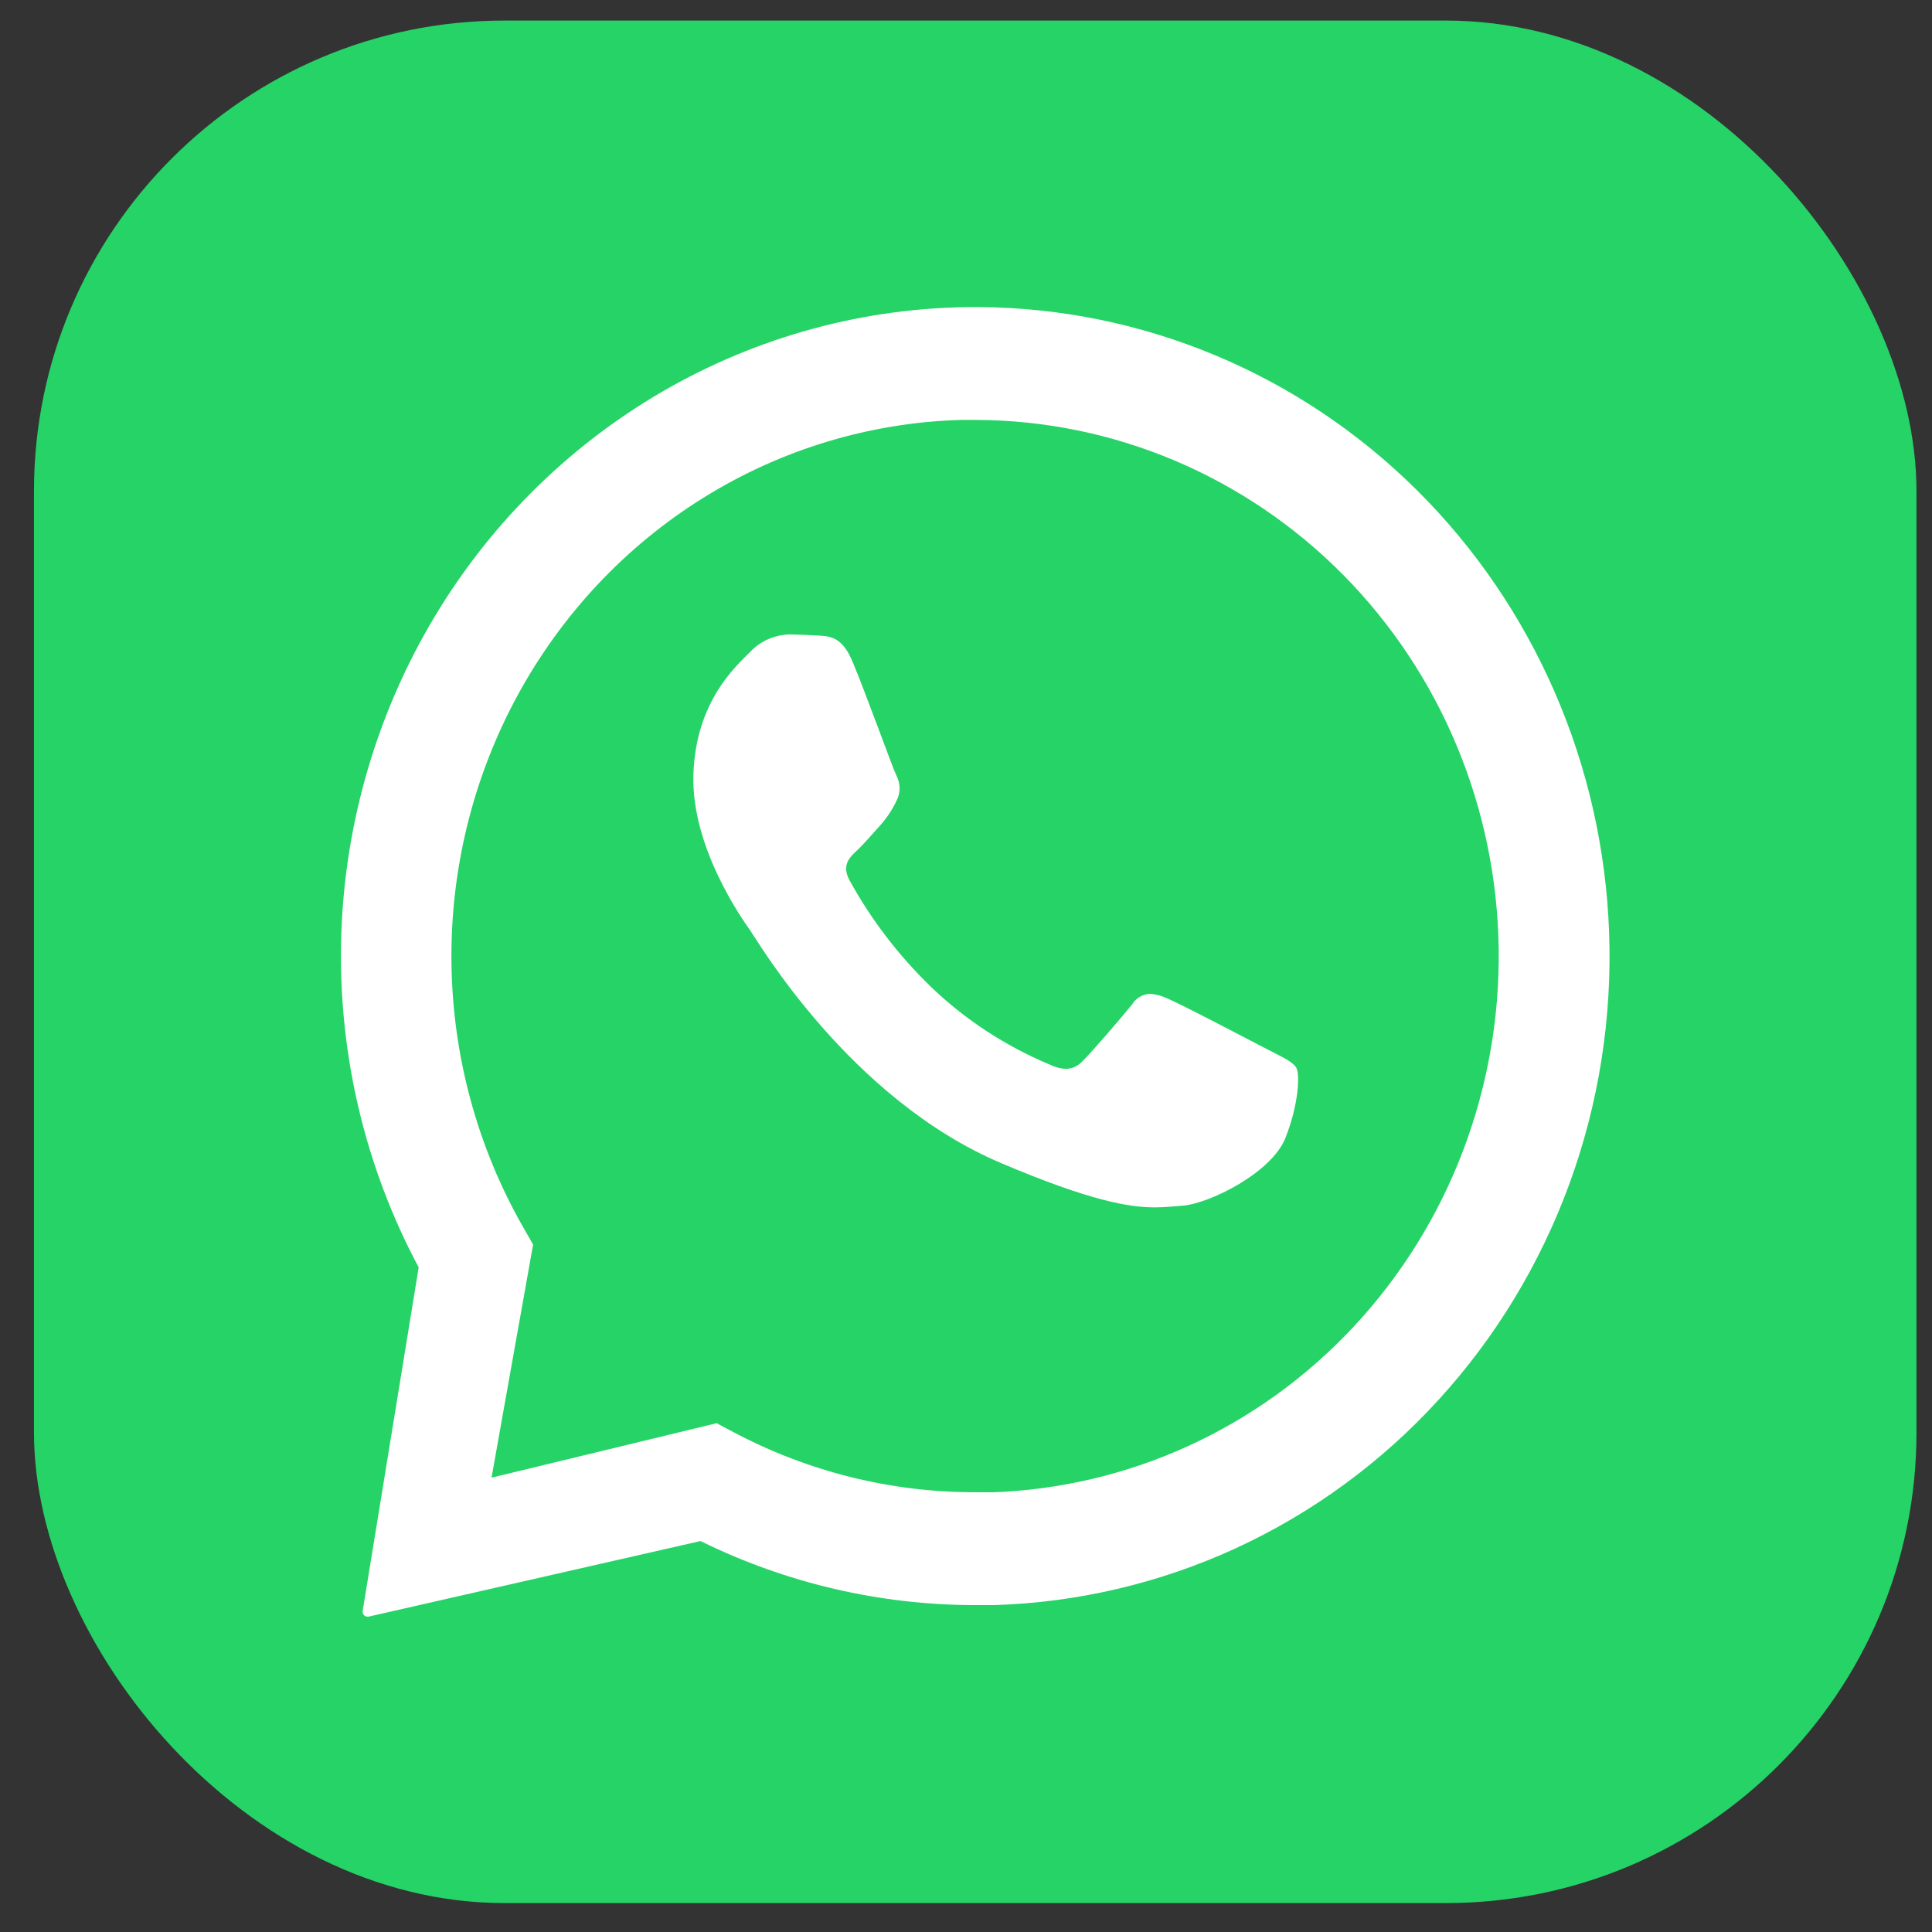
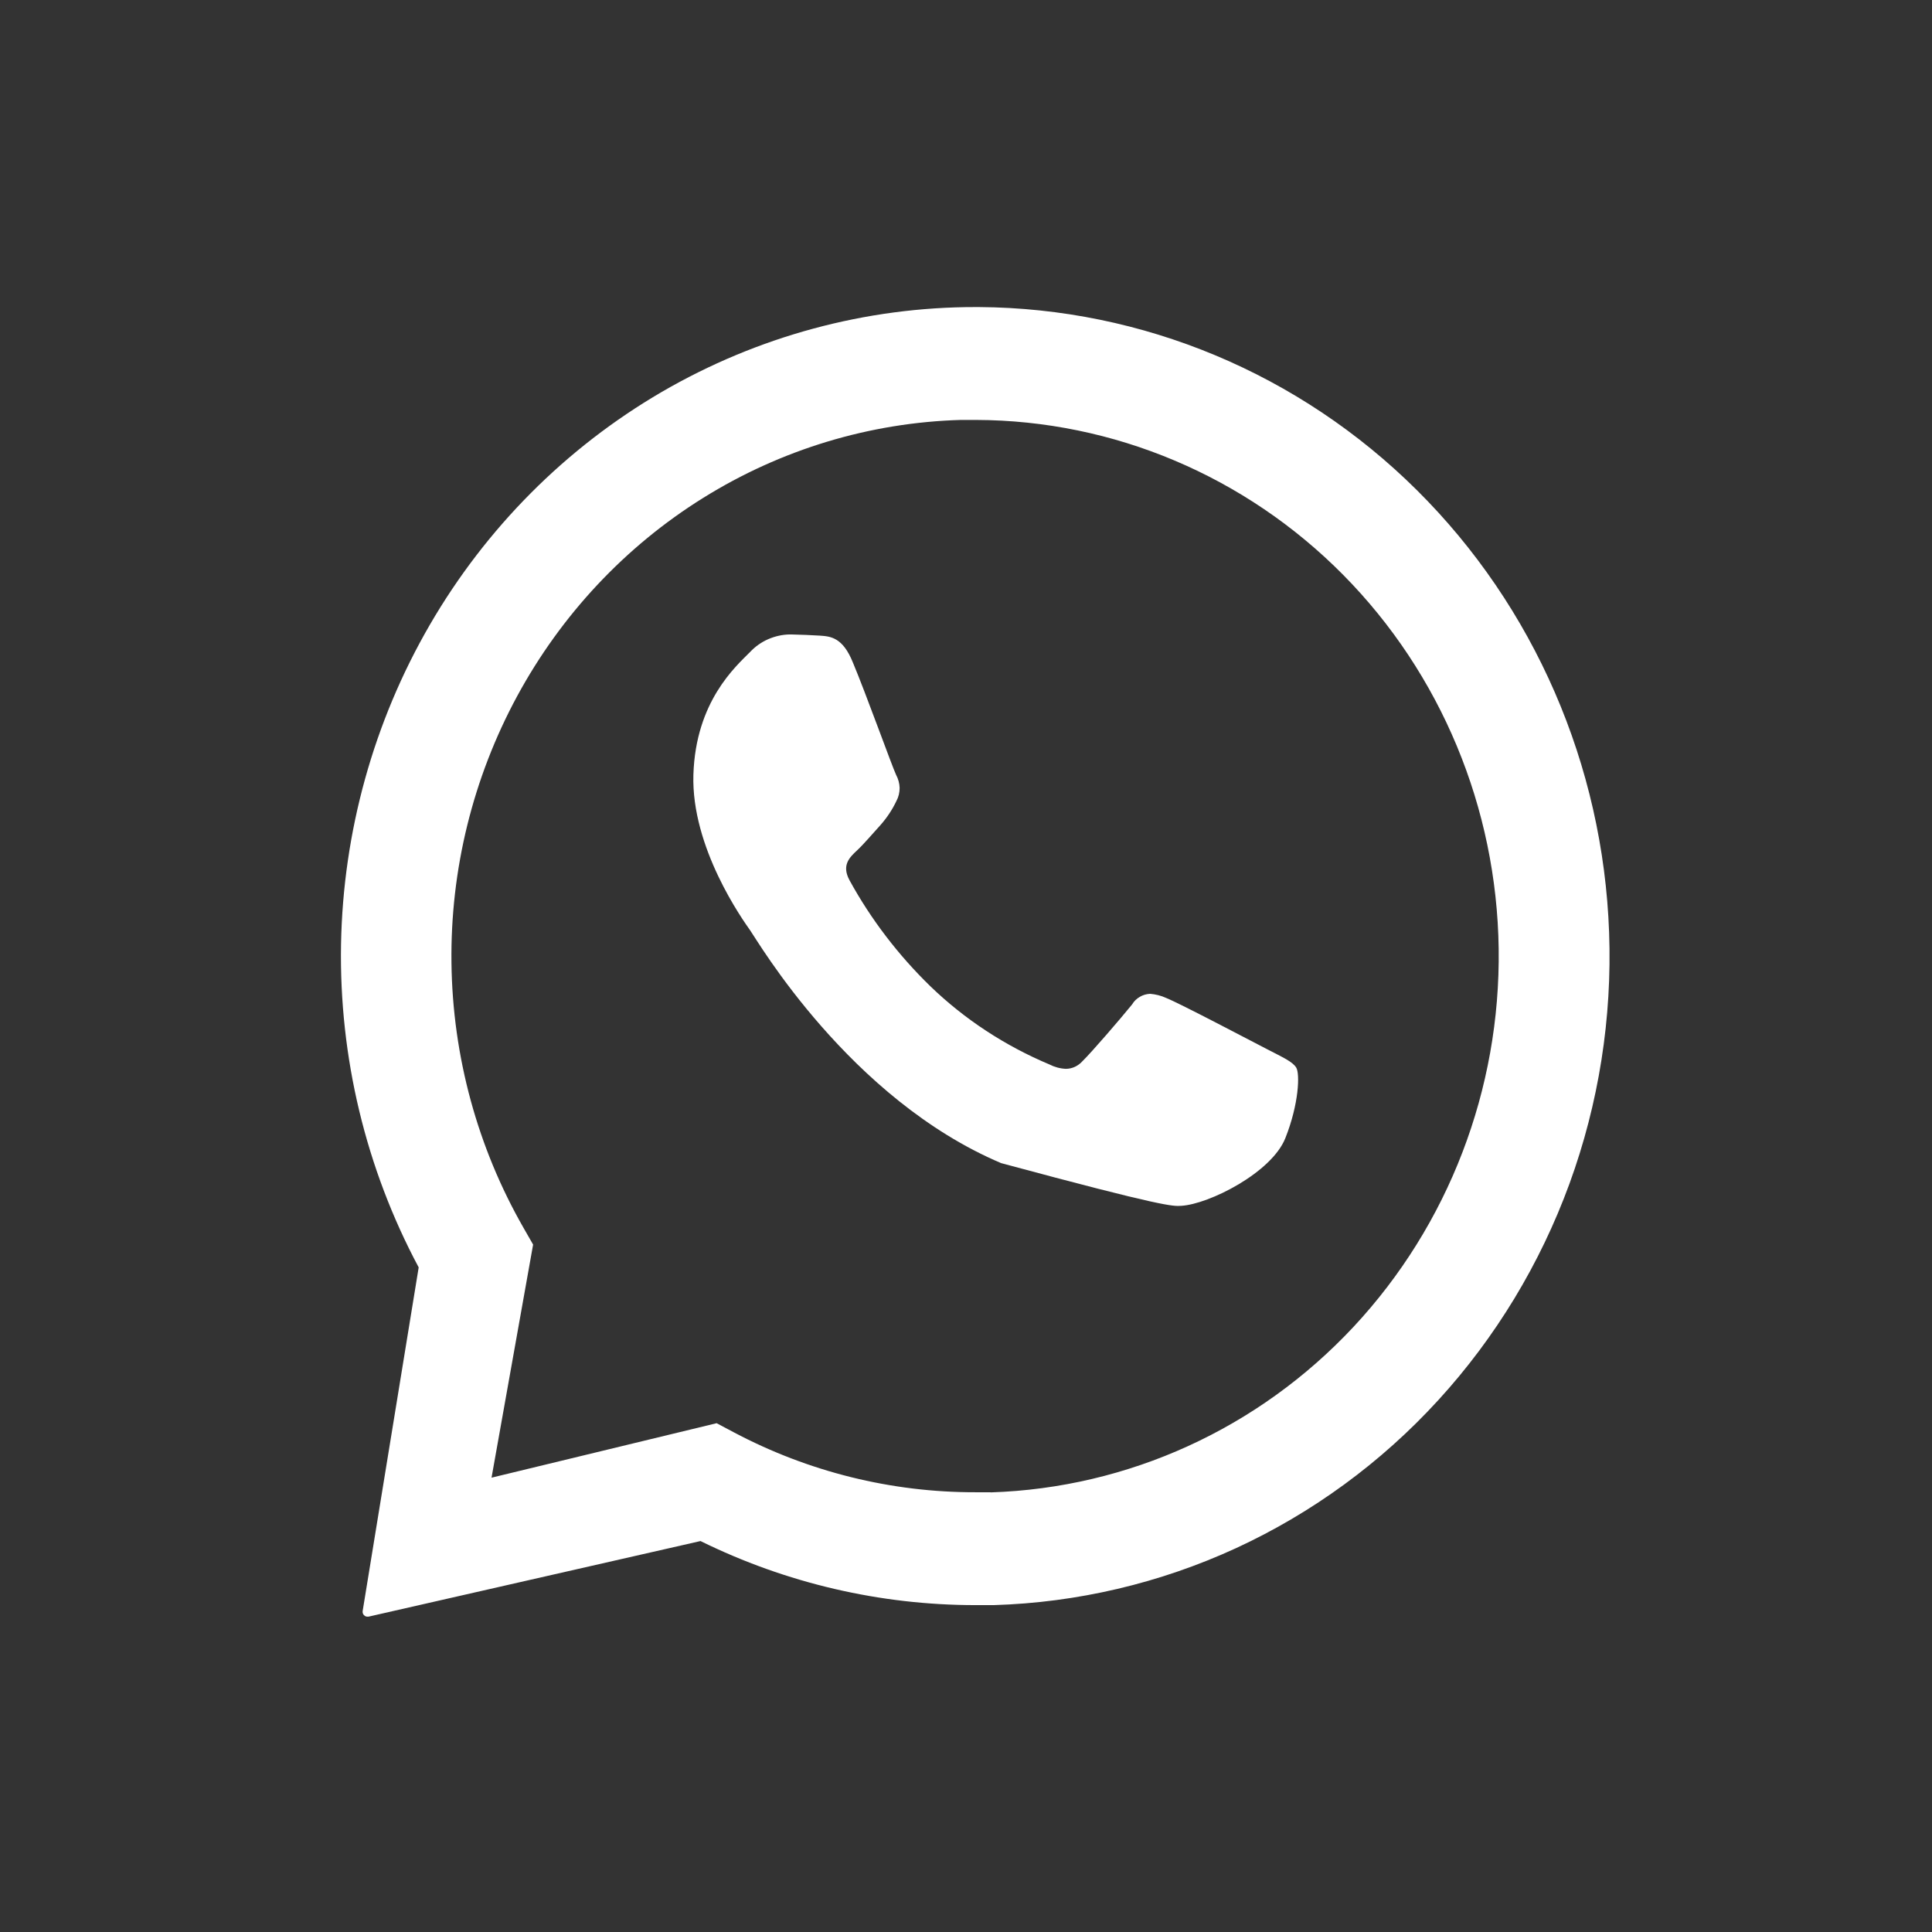
<svg xmlns="http://www.w3.org/2000/svg" width="31" height="31" viewBox="0 0 31 31" fill="none">
  <rect x="0" y="0" width="31" height="31" fill="#333333" stroke="none" />
-   <rect x="0.545" y="0.33" width="30.206" height="30.206" rx="7.551" fill="#25D366" />
  <path d="M25.819 14.961C25.723 12.277 24.618 9.735 22.735 7.865C20.852 5.995 18.334 4.944 15.709 4.927H15.658C13.892 4.925 12.154 5.396 10.618 6.289C9.082 7.184 7.8 8.47 6.897 10.025C5.995 11.58 5.504 13.349 5.472 15.156C5.441 16.963 5.87 18.749 6.718 20.336L5.819 25.85C5.817 25.86 5.819 25.873 5.821 25.883C5.825 25.894 5.829 25.904 5.837 25.913C5.845 25.921 5.854 25.927 5.864 25.934C5.874 25.938 5.884 25.94 5.897 25.94H5.913L11.24 24.727C12.616 25.404 14.124 25.755 15.652 25.755C15.748 25.755 15.845 25.755 15.943 25.755C17.286 25.715 18.609 25.404 19.833 24.841C21.057 24.276 22.162 23.469 23.08 22.464C23.998 21.46 24.712 20.281 25.183 18.993C25.653 17.705 25.869 16.335 25.819 14.961ZM15.89 23.944C15.81 23.944 15.73 23.944 15.649 23.944C14.3 23.946 12.97 23.616 11.772 22.981L11.499 22.836L7.887 23.71L8.554 19.97L8.4 19.701C7.661 18.411 7.262 16.946 7.244 15.45C7.225 13.954 7.589 12.481 8.297 11.172C9.006 9.863 10.035 8.766 11.283 7.989C12.532 7.211 13.957 6.78 15.418 6.738C15.5 6.738 15.58 6.738 15.662 6.738C17.867 6.745 19.983 7.638 21.552 9.224C23.121 10.811 24.016 12.964 24.047 15.221C24.078 17.478 23.242 19.657 21.718 21.29C20.194 22.922 18.104 23.874 15.9 23.946L15.89 23.944Z" fill="white" />
-   <path d="M12.671 10.18C12.552 10.182 12.434 10.209 12.324 10.257C12.215 10.305 12.118 10.374 12.036 10.461C11.806 10.693 11.163 11.254 11.126 12.429C11.089 13.604 11.923 14.767 12.038 14.93C12.155 15.094 13.632 17.632 16.064 18.663C17.494 19.27 18.12 19.373 18.527 19.373C18.695 19.373 18.821 19.356 18.954 19.348C19.4 19.322 20.405 18.815 20.624 18.262C20.844 17.709 20.858 17.227 20.799 17.131C20.741 17.035 20.583 16.966 20.343 16.841C20.103 16.718 18.932 16.1 18.712 16.013C18.63 15.975 18.543 15.954 18.453 15.946C18.394 15.95 18.338 15.965 18.287 15.996C18.237 16.025 18.194 16.067 18.165 16.117C17.97 16.357 17.52 16.879 17.367 17.029C17.334 17.066 17.293 17.096 17.249 17.117C17.204 17.138 17.153 17.15 17.102 17.15C17.009 17.146 16.919 17.121 16.837 17.079C16.128 16.781 15.479 16.357 14.928 15.825C14.413 15.324 13.975 14.752 13.632 14.126C13.499 13.882 13.632 13.757 13.753 13.644C13.873 13.531 14.004 13.373 14.129 13.237C14.232 13.12 14.318 12.991 14.384 12.851C14.419 12.786 14.435 12.715 14.435 12.642C14.433 12.569 14.413 12.498 14.378 12.432C14.32 12.312 13.889 11.115 13.687 10.635C13.523 10.224 13.326 10.211 13.155 10.199C13.014 10.19 12.852 10.184 12.691 10.18H12.669" fill="white" />
+   <path d="M12.671 10.18C12.552 10.182 12.434 10.209 12.324 10.257C12.215 10.305 12.118 10.374 12.036 10.461C11.806 10.693 11.163 11.254 11.126 12.429C11.089 13.604 11.923 14.767 12.038 14.93C12.155 15.094 13.632 17.632 16.064 18.663C18.695 19.373 18.821 19.356 18.954 19.348C19.4 19.322 20.405 18.815 20.624 18.262C20.844 17.709 20.858 17.227 20.799 17.131C20.741 17.035 20.583 16.966 20.343 16.841C20.103 16.718 18.932 16.1 18.712 16.013C18.63 15.975 18.543 15.954 18.453 15.946C18.394 15.95 18.338 15.965 18.287 15.996C18.237 16.025 18.194 16.067 18.165 16.117C17.97 16.357 17.52 16.879 17.367 17.029C17.334 17.066 17.293 17.096 17.249 17.117C17.204 17.138 17.153 17.15 17.102 17.15C17.009 17.146 16.919 17.121 16.837 17.079C16.128 16.781 15.479 16.357 14.928 15.825C14.413 15.324 13.975 14.752 13.632 14.126C13.499 13.882 13.632 13.757 13.753 13.644C13.873 13.531 14.004 13.373 14.129 13.237C14.232 13.12 14.318 12.991 14.384 12.851C14.419 12.786 14.435 12.715 14.435 12.642C14.433 12.569 14.413 12.498 14.378 12.432C14.32 12.312 13.889 11.115 13.687 10.635C13.523 10.224 13.326 10.211 13.155 10.199C13.014 10.19 12.852 10.184 12.691 10.18H12.669" fill="white" />
</svg>